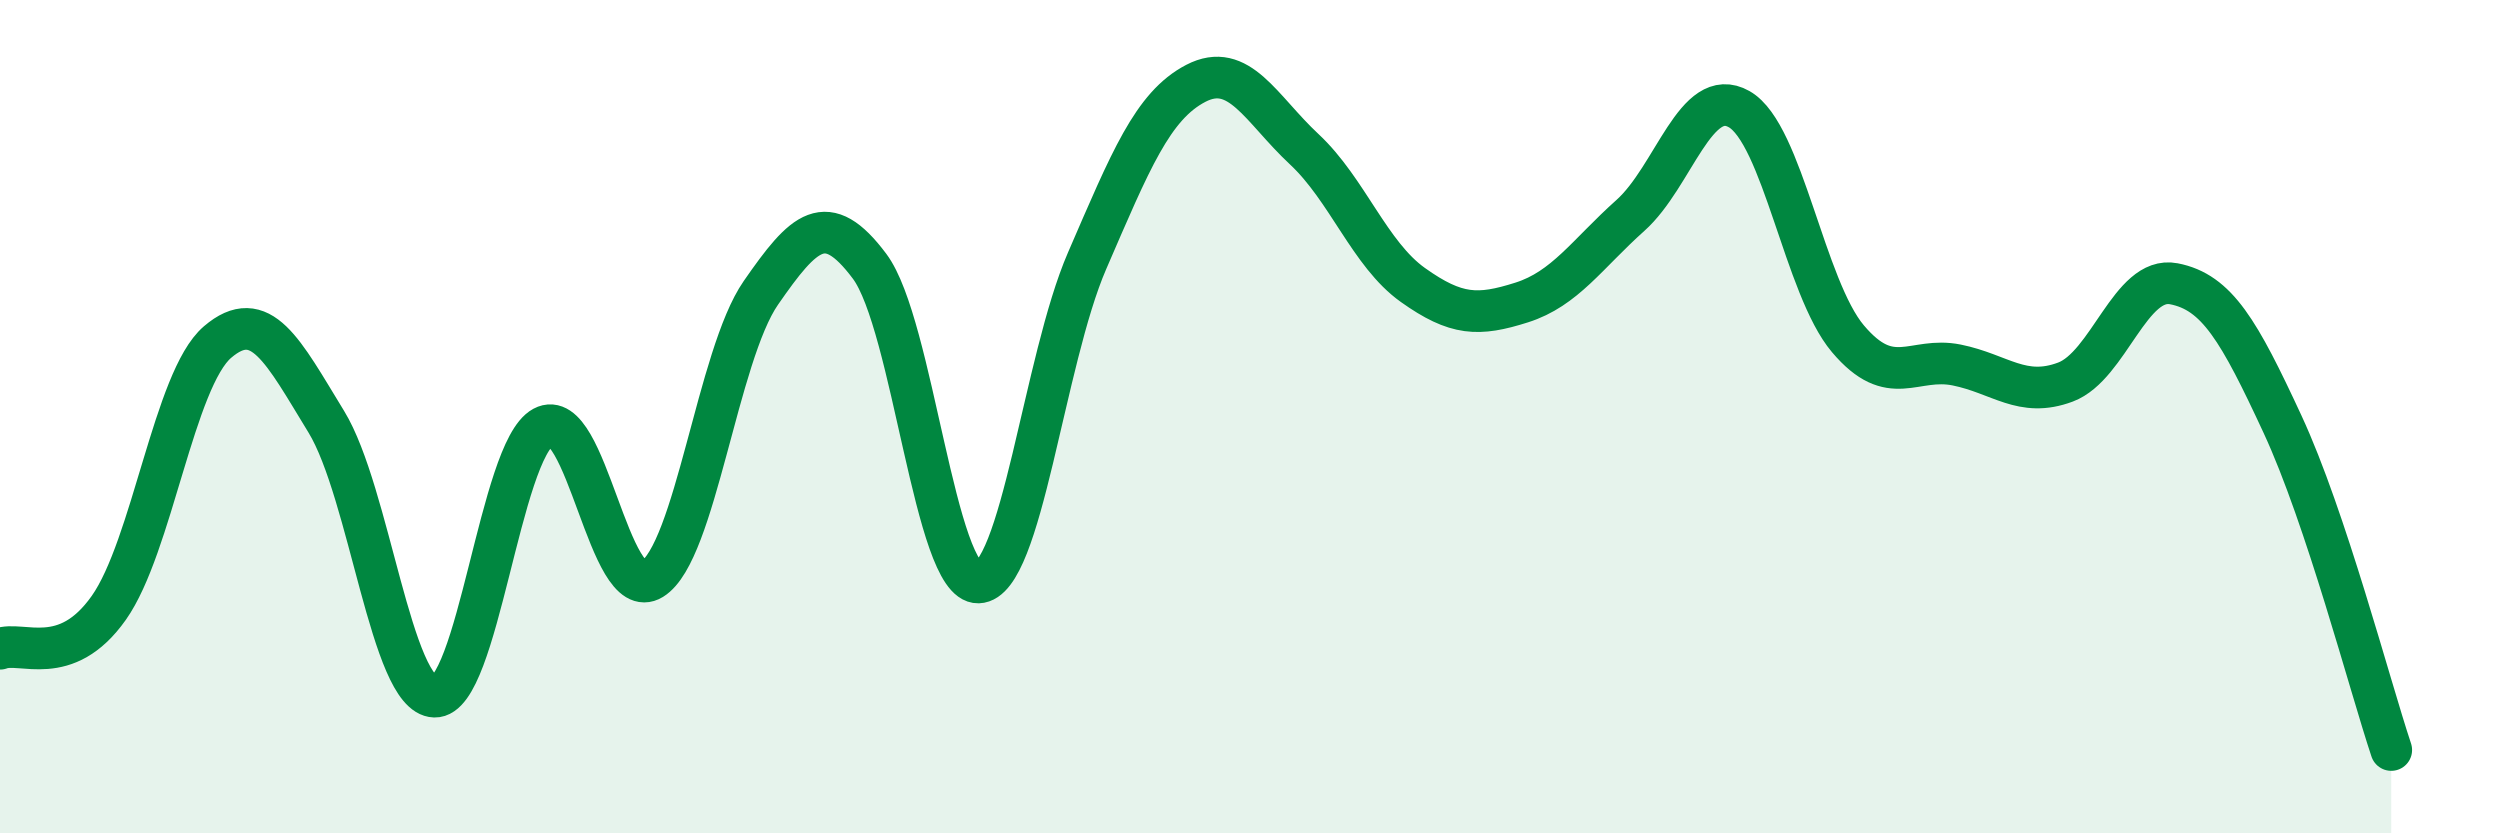
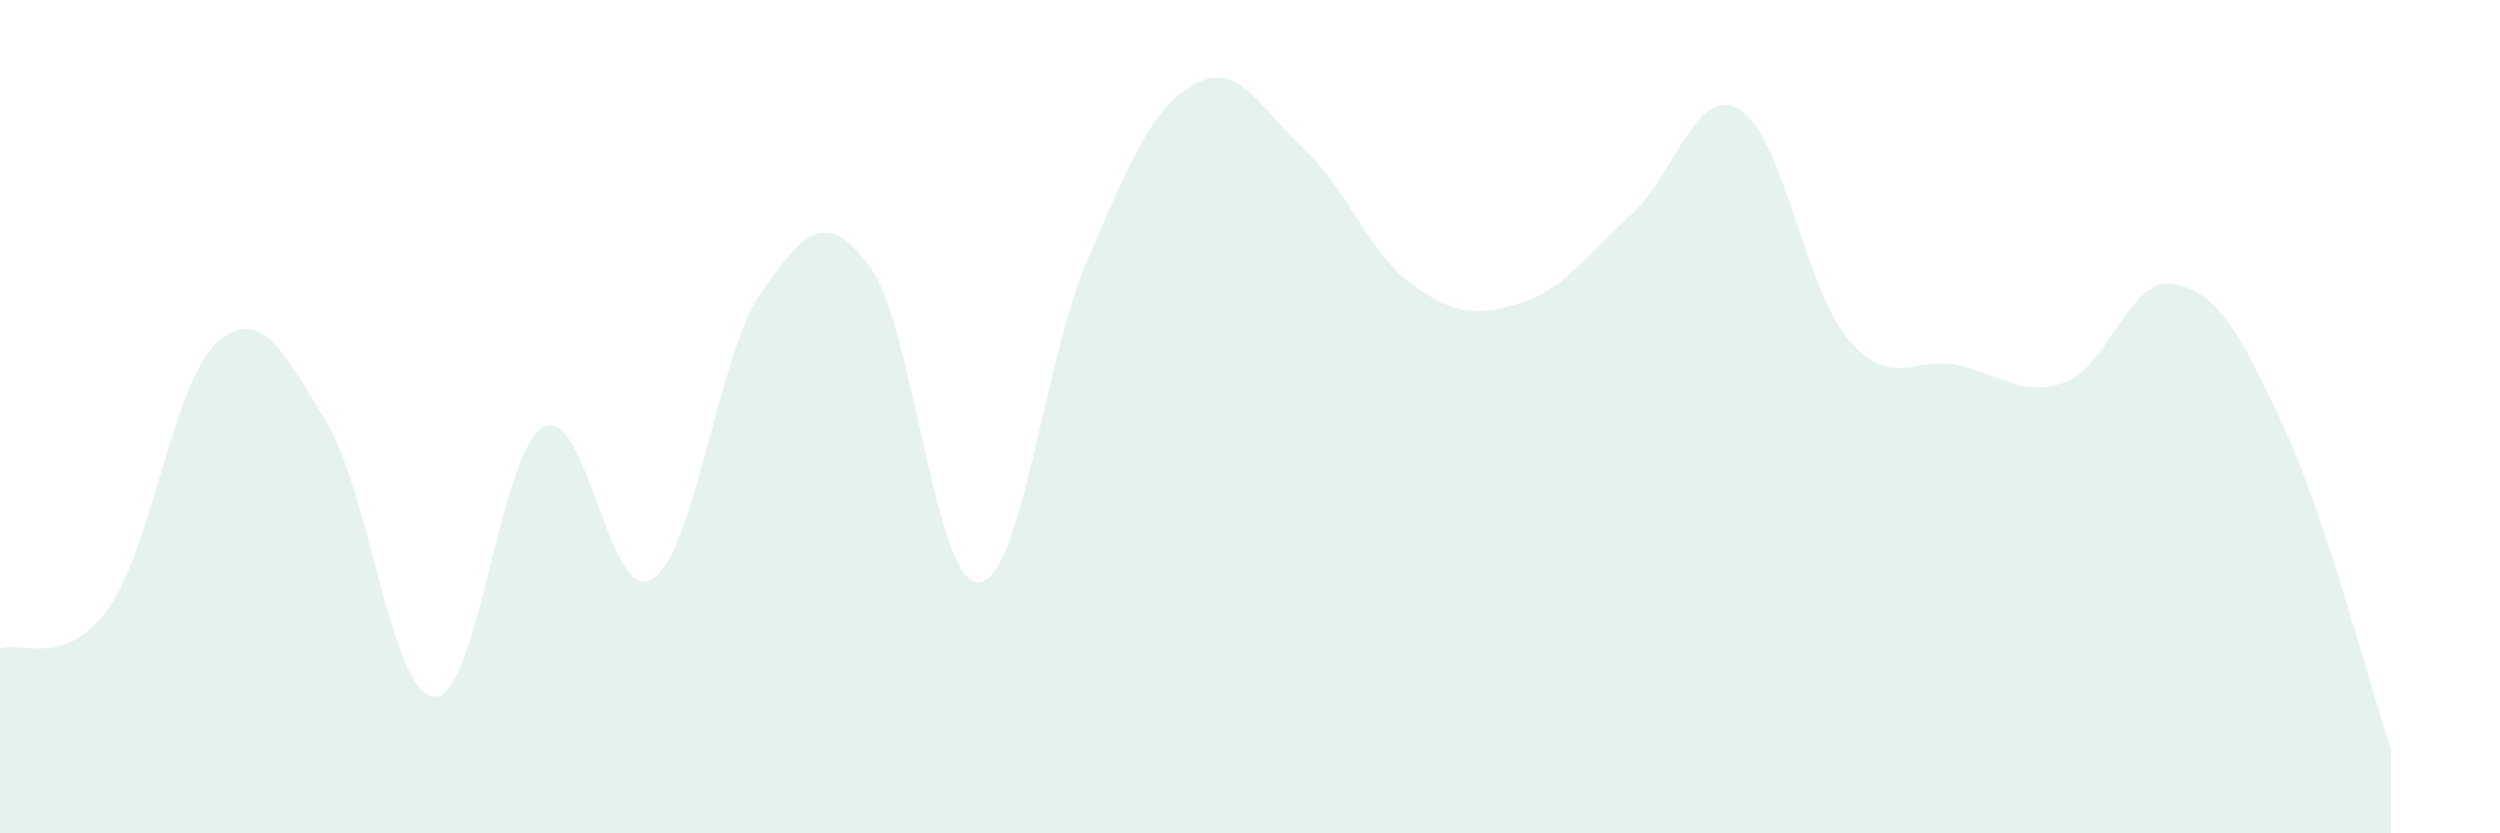
<svg xmlns="http://www.w3.org/2000/svg" width="60" height="20" viewBox="0 0 60 20">
  <path d="M 0,15.57 C 0.52,15.37 1.57,16.06 2.61,14.59 C 3.65,13.12 4.18,9.1 5.22,8.21 C 6.26,7.32 6.79,8.42 7.83,10.12 C 8.87,11.82 9.39,16.69 10.43,16.72 C 11.47,16.75 12,10.81 13.04,10.25 C 14.08,9.69 14.61,14.54 15.65,13.9 C 16.69,13.26 17.22,8.53 18.26,7.03 C 19.3,5.53 19.83,5 20.87,6.39 C 21.91,7.78 22.44,14.01 23.48,13.98 C 24.52,13.95 25.05,8.66 26.09,6.26 C 27.13,3.86 27.66,2.54 28.7,2 C 29.74,1.46 30.26,2.61 31.3,3.58 C 32.34,4.55 32.87,6.1 33.91,6.84 C 34.95,7.58 35.48,7.59 36.52,7.26 C 37.56,6.93 38.09,6.1 39.13,5.17 C 40.17,4.24 40.7,2.03 41.74,2.62 C 42.78,3.21 43.31,6.9 44.35,8.13 C 45.39,9.36 45.92,8.55 46.96,8.76 C 48,8.97 48.53,9.56 49.57,9.17 C 50.61,8.78 51.13,6.61 52.17,6.81 C 53.21,7.01 53.74,7.94 54.78,10.18 C 55.82,12.42 56.87,16.44 57.39,18L57.39 20L0 20Z" fill="#008740" opacity="0.1" stroke-linecap="round" stroke-linejoin="round" />
-   <path d="M 0,15.57 C 0.52,15.37 1.57,16.06 2.61,14.59 C 3.65,13.12 4.18,9.1 5.22,8.21 C 6.26,7.32 6.79,8.42 7.83,10.12 C 8.87,11.82 9.39,16.69 10.43,16.72 C 11.47,16.75 12,10.81 13.04,10.25 C 14.08,9.69 14.61,14.54 15.65,13.9 C 16.69,13.26 17.22,8.53 18.26,7.03 C 19.3,5.53 19.83,5 20.87,6.39 C 21.91,7.78 22.44,14.01 23.48,13.98 C 24.52,13.95 25.05,8.66 26.09,6.26 C 27.13,3.86 27.66,2.54 28.7,2 C 29.74,1.46 30.26,2.61 31.3,3.58 C 32.34,4.55 32.87,6.1 33.91,6.84 C 34.95,7.58 35.48,7.59 36.52,7.26 C 37.56,6.93 38.09,6.1 39.13,5.17 C 40.17,4.24 40.7,2.03 41.74,2.62 C 42.78,3.21 43.31,6.9 44.35,8.13 C 45.39,9.36 45.92,8.55 46.96,8.76 C 48,8.97 48.53,9.56 49.57,9.17 C 50.61,8.78 51.13,6.61 52.17,6.81 C 53.21,7.01 53.74,7.94 54.78,10.18 C 55.82,12.42 56.87,16.44 57.39,18" stroke="#008740" stroke-width="1" fill="none" stroke-linecap="round" stroke-linejoin="round" />
</svg>